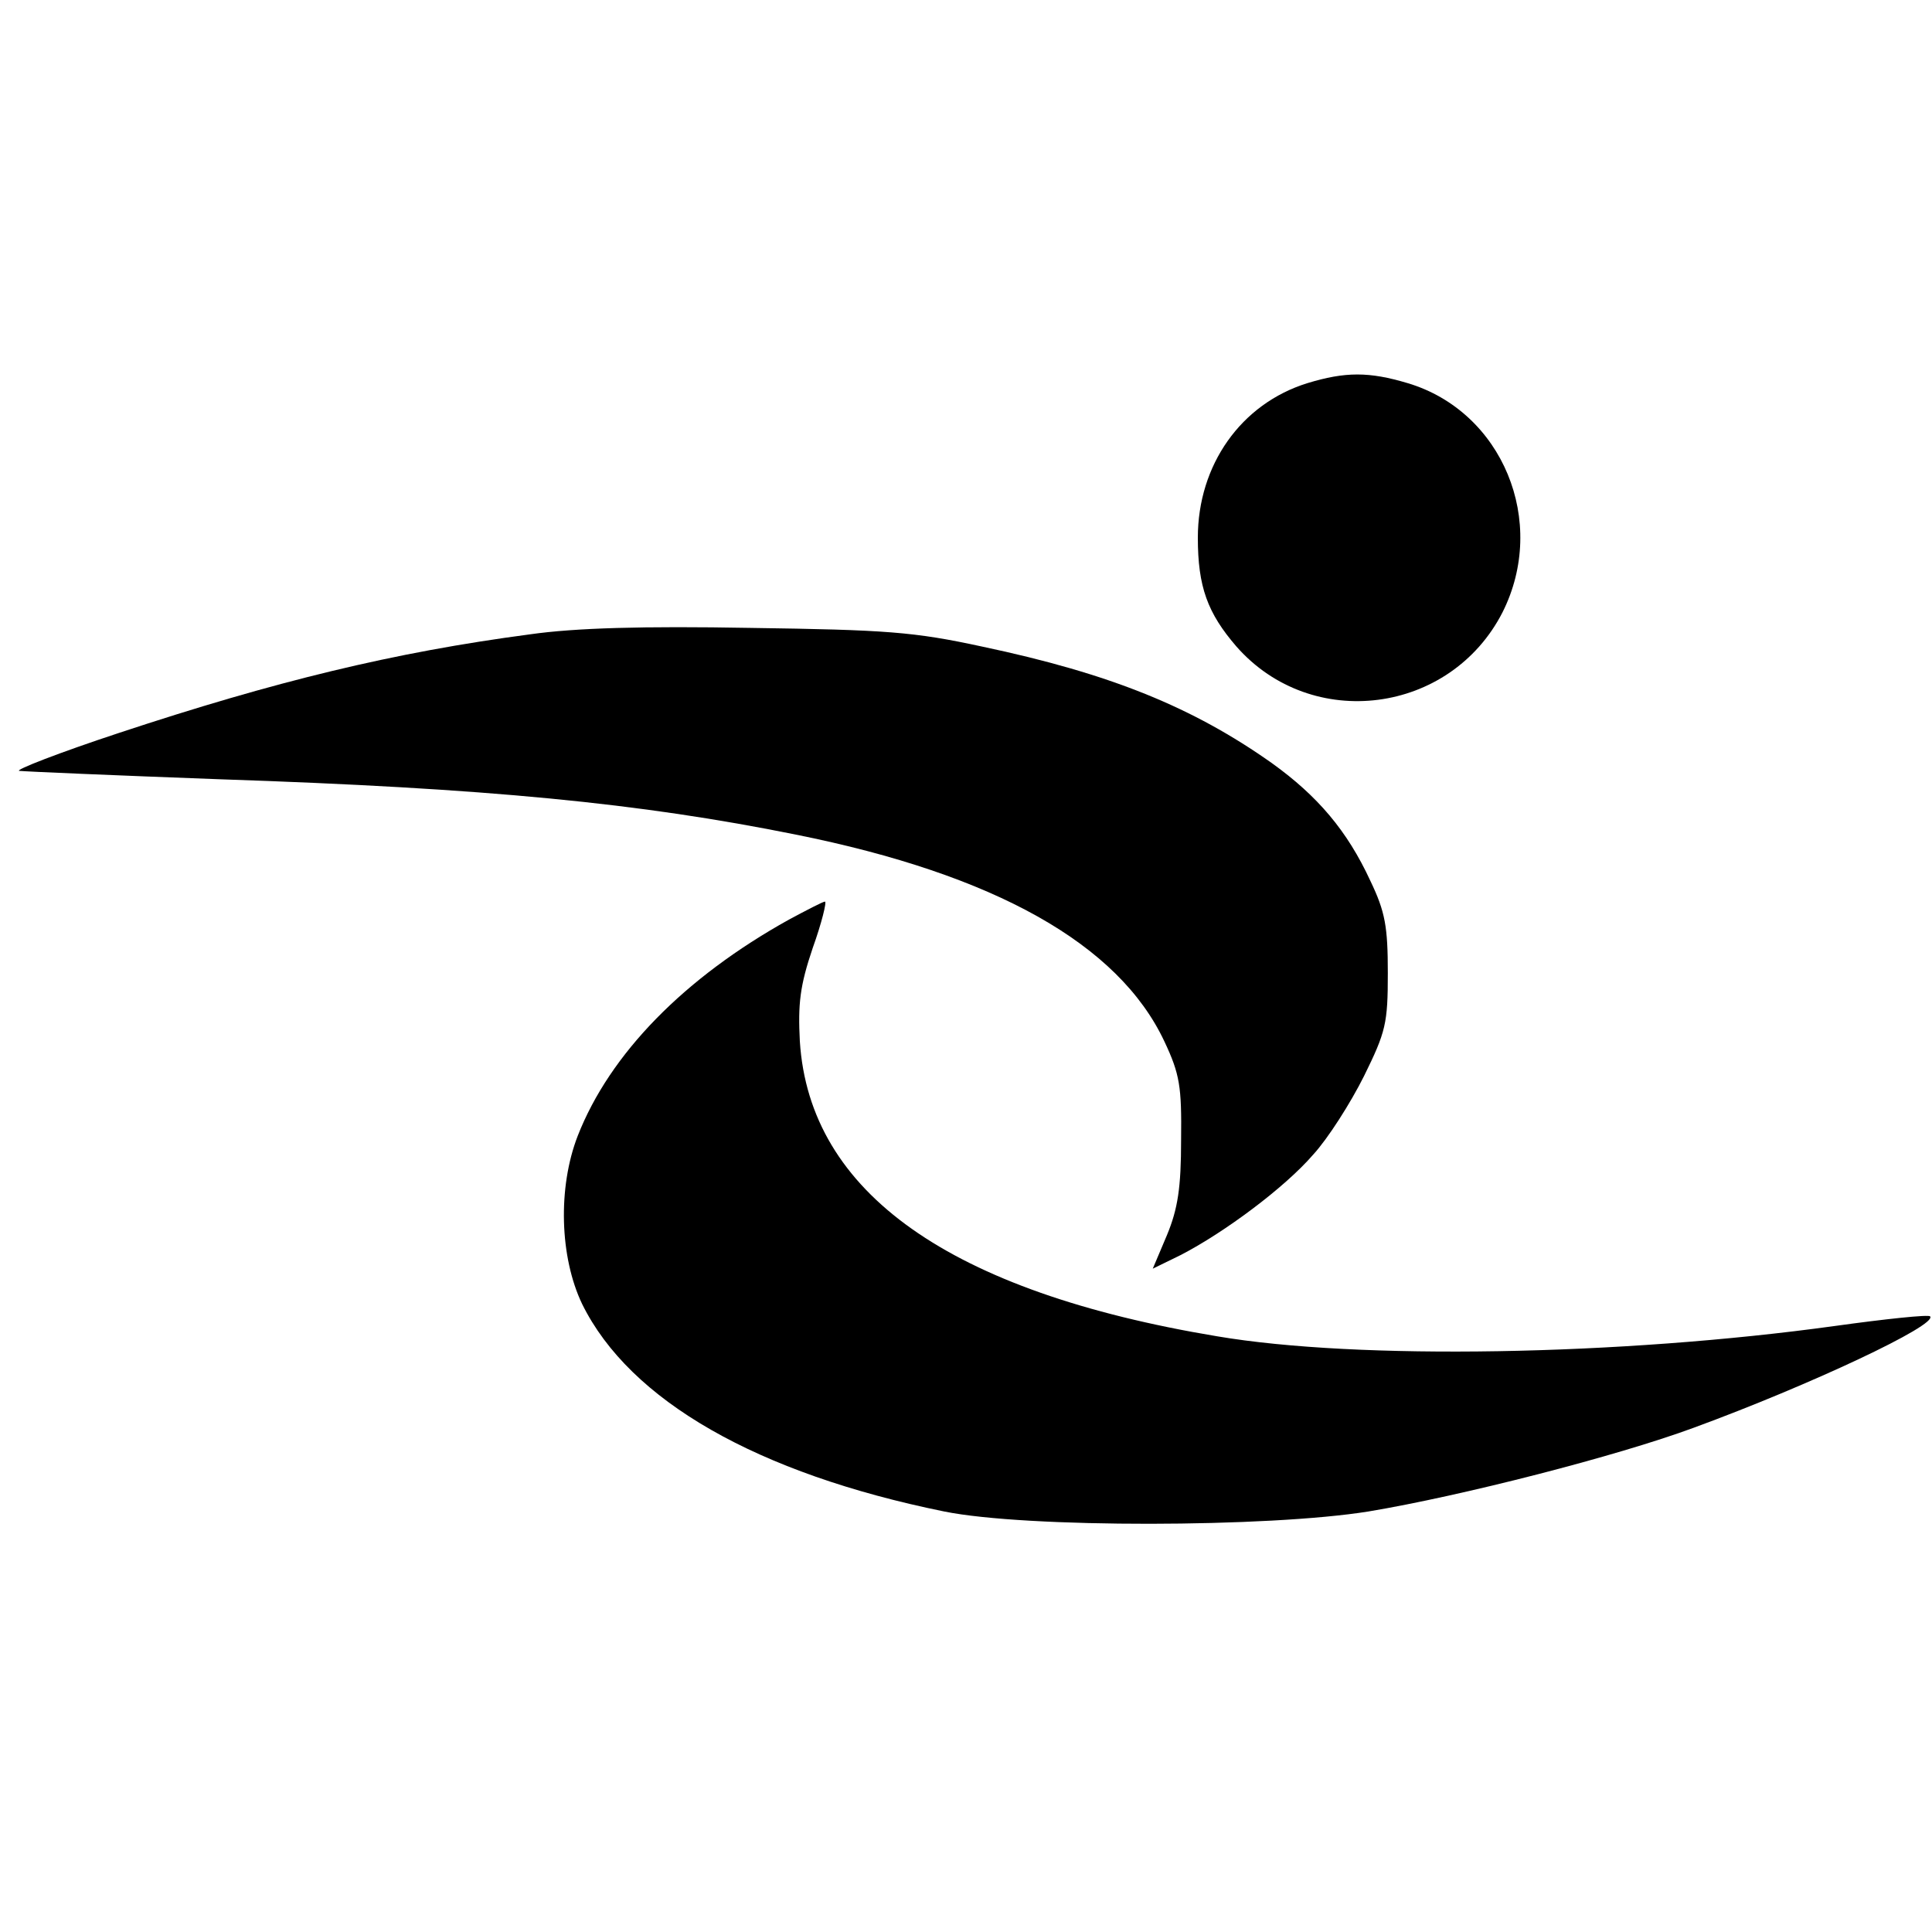
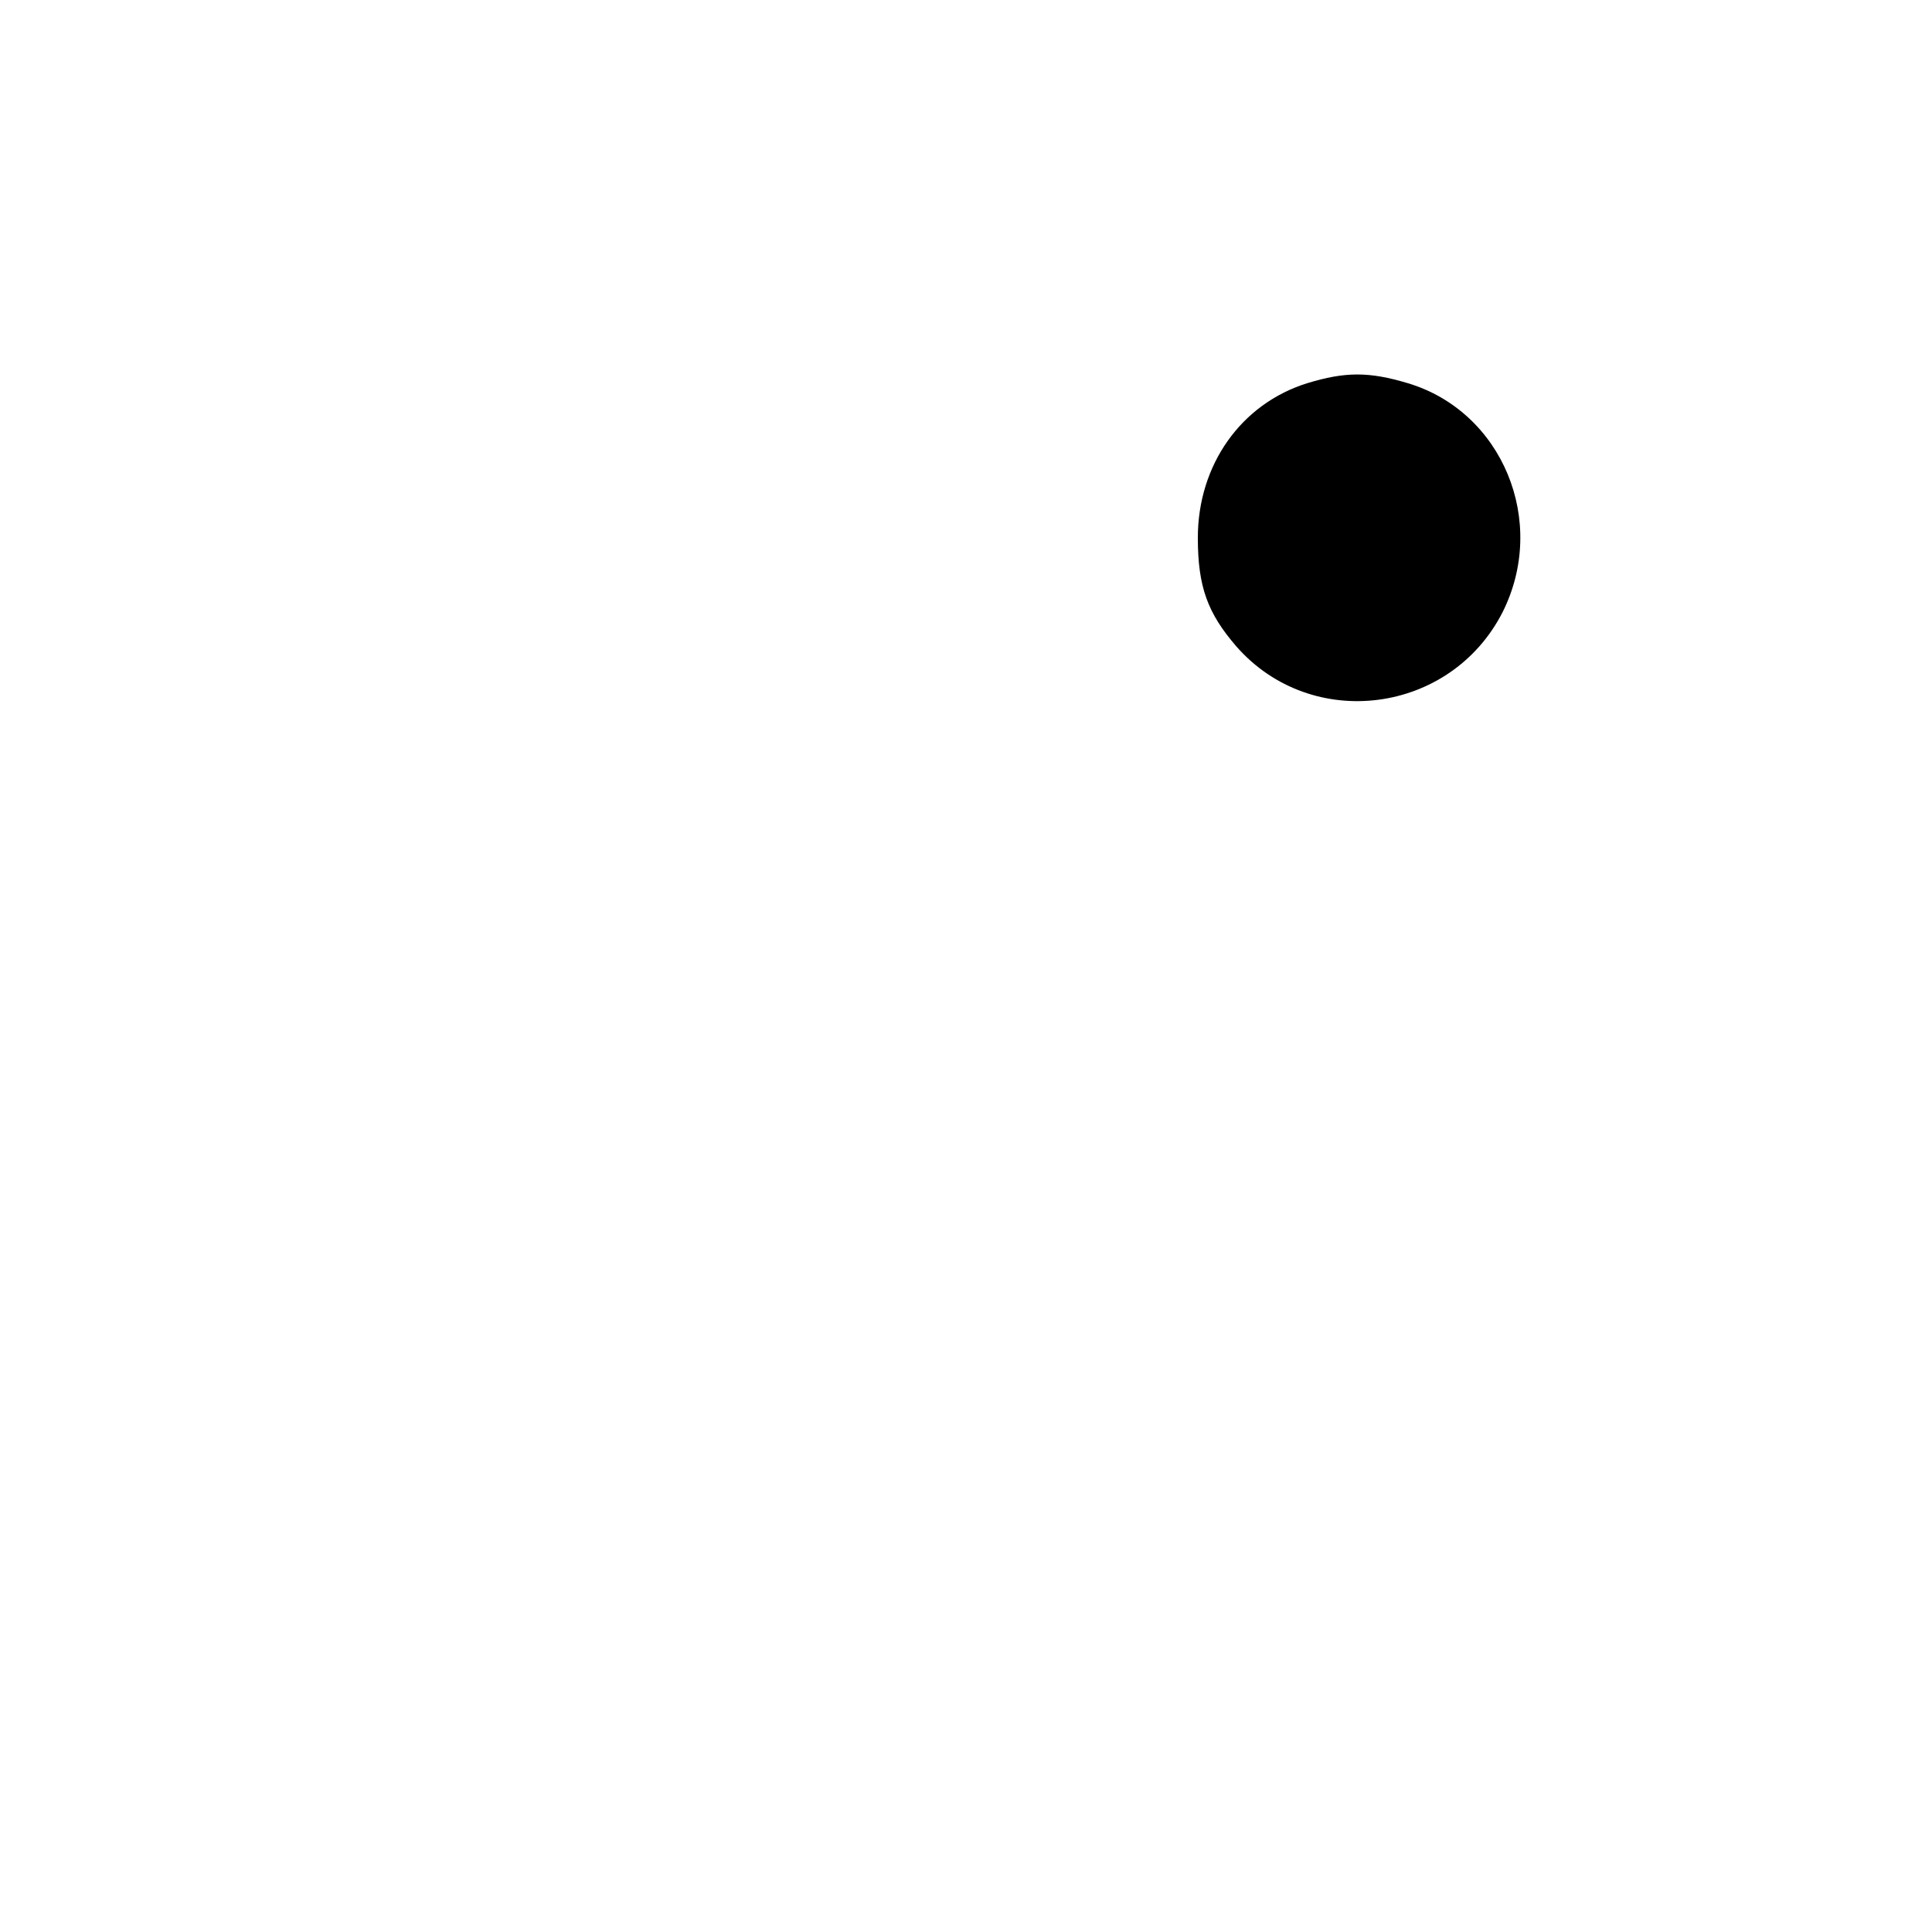
<svg xmlns="http://www.w3.org/2000/svg" version="1.0" width="300pt" height="300pt" viewBox="0 0 300 300" preserveAspectRatio="xMidYMid meet">
  <g transform="translate(0,300) scale(0.1,-0.1)" fill="#000000" stroke="none">
    <path d="M2030 2405 c-103 -32 -170 -127 -170 -240 0 -76 15 -117 60 -169 117 -133 332 -105 413 53 71 141 0 312 -147 356 -60 18 -97 18 -156 0z" />
-     <path d="M823 2015 c-212 -28 -396 -73 -638 -153 -94 -31 -163 -58 -155 -59 8 -1 148 -7 310 -13 418 -14 653 -37 896 -86 309 -62 501 -170 572 -321 24 -51 27 -70 26 -153 0 -74 -5 -107 -22 -148 l-22 -52 43 21 c68 35 162 105 206 156 23 25 58 80 79 122 34 69 37 82 37 160 0 72 -4 95 -27 143 -36 78 -82 132 -153 183 -123 87 -251 139 -450 181 -106 23 -149 26 -360 29 -166 3 -272 0 -342 -10z" />
-     <path d="M1225 1572 c-162 -90 -278 -208 -328 -336 -31 -80 -28 -188 7 -261 74 -150 272 -263 562 -322 128 -26 504 -25 659 0 144 24 386 86 505 130 180 66 380 160 367 173 -2 3 -69 -4 -148 -15 -333 -46 -741 -53 -959 -16 -415 69 -633 223 -648 458 -3 58 0 86 20 145 14 39 22 72 19 72 -3 0 -28 -13 -56 -28z" />
  </g>
</svg>